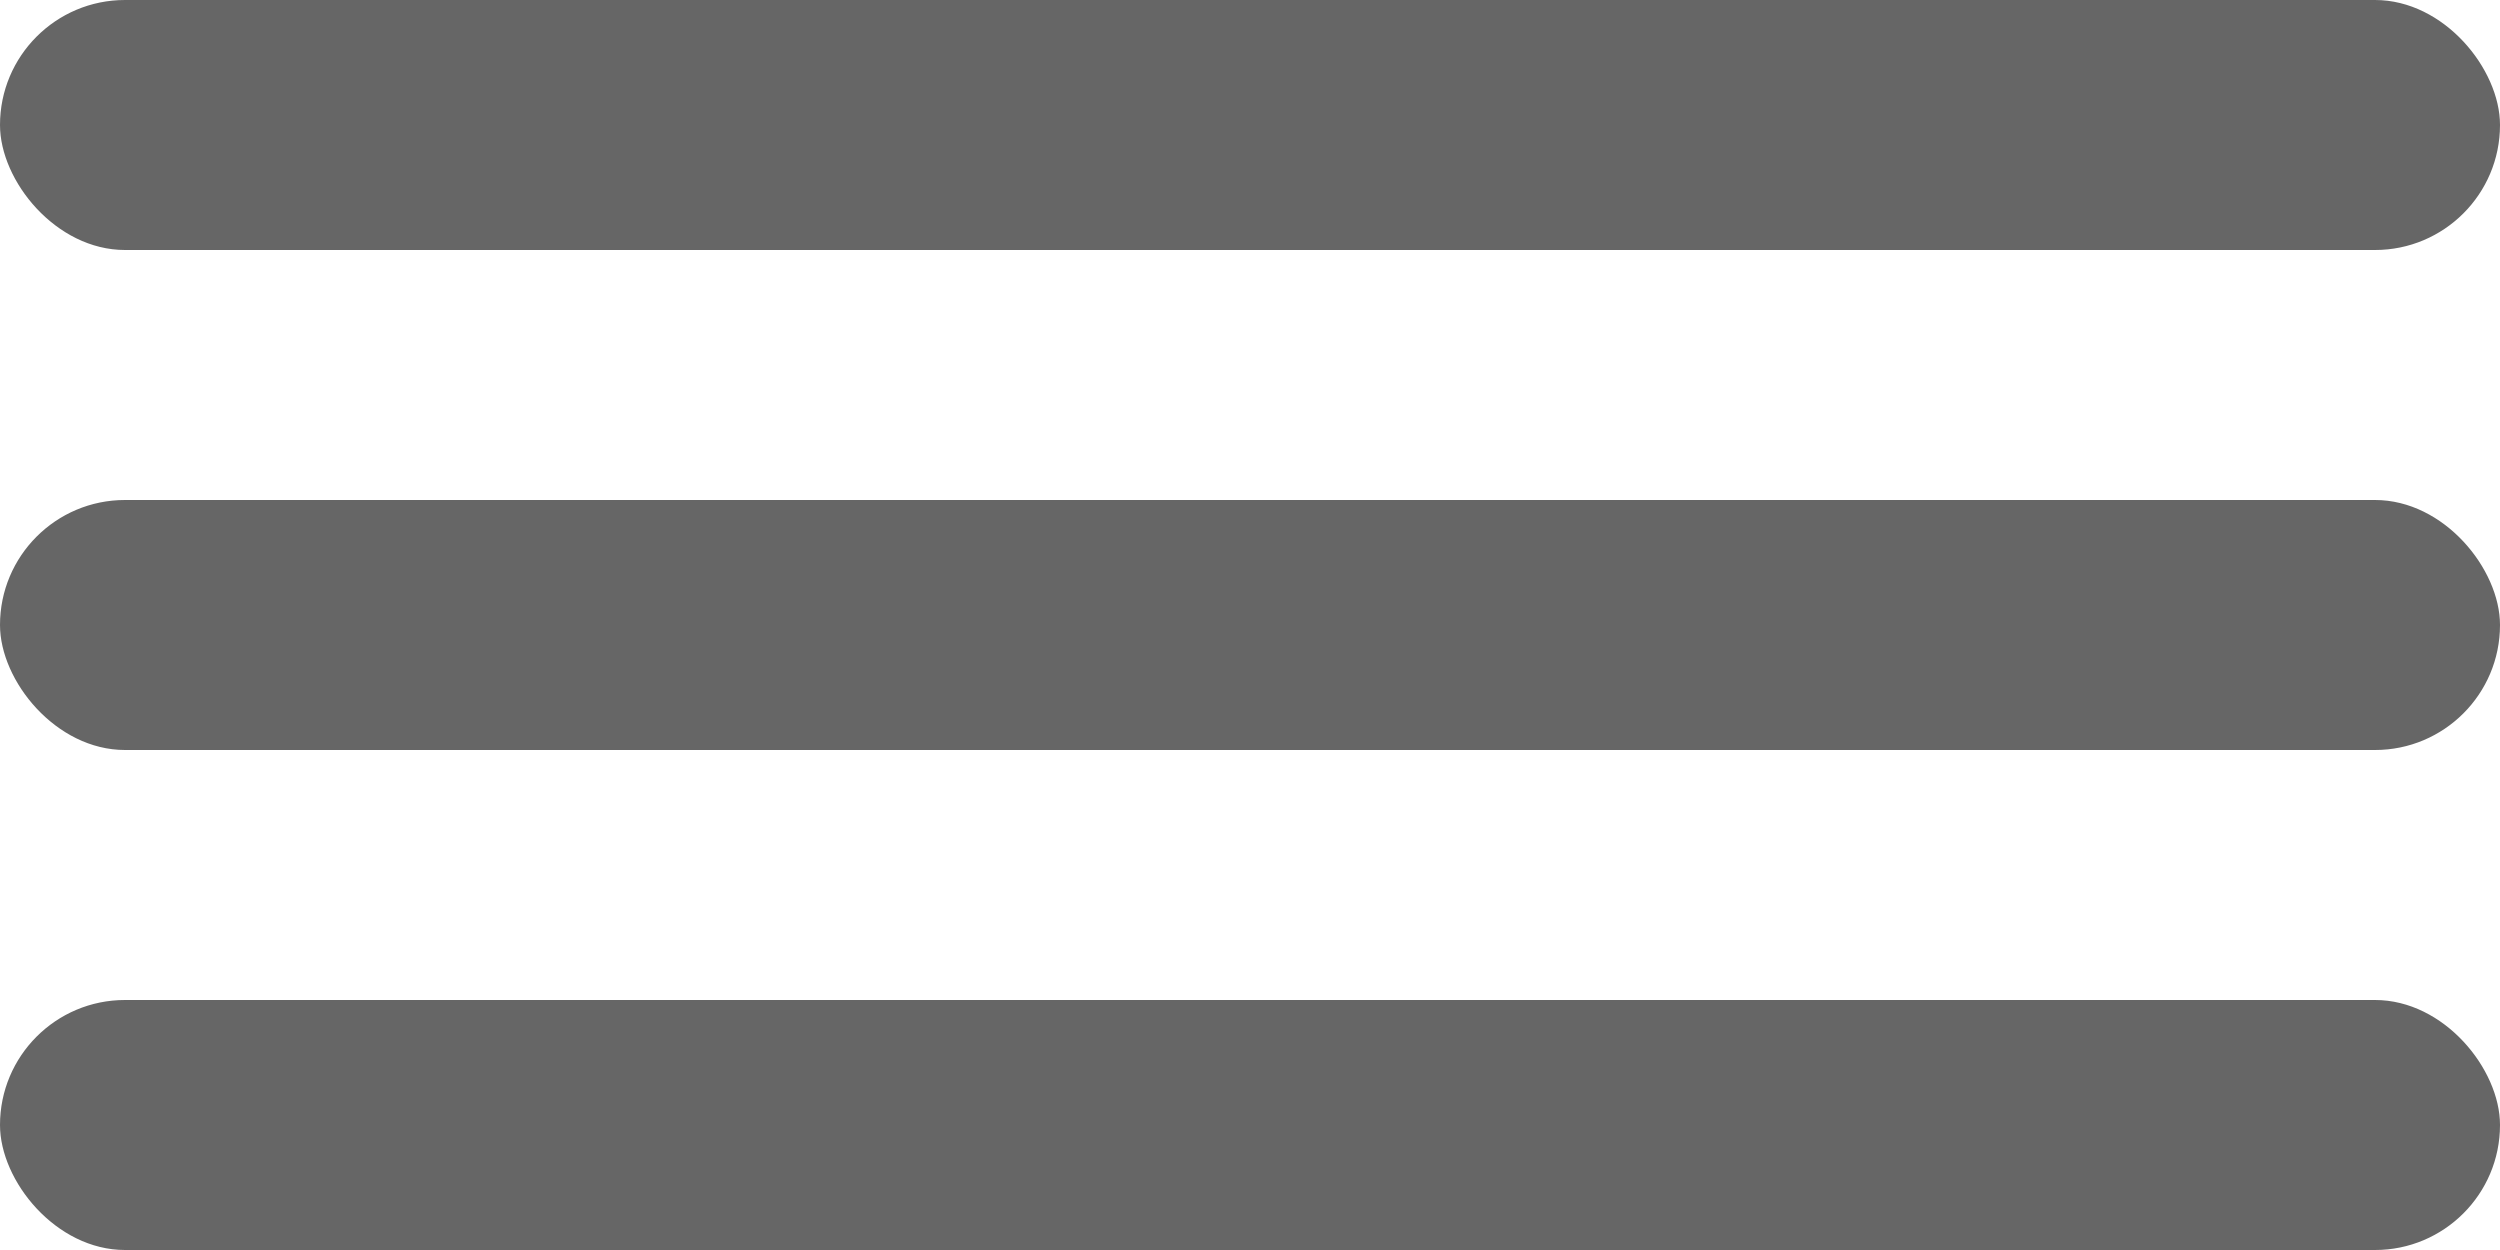
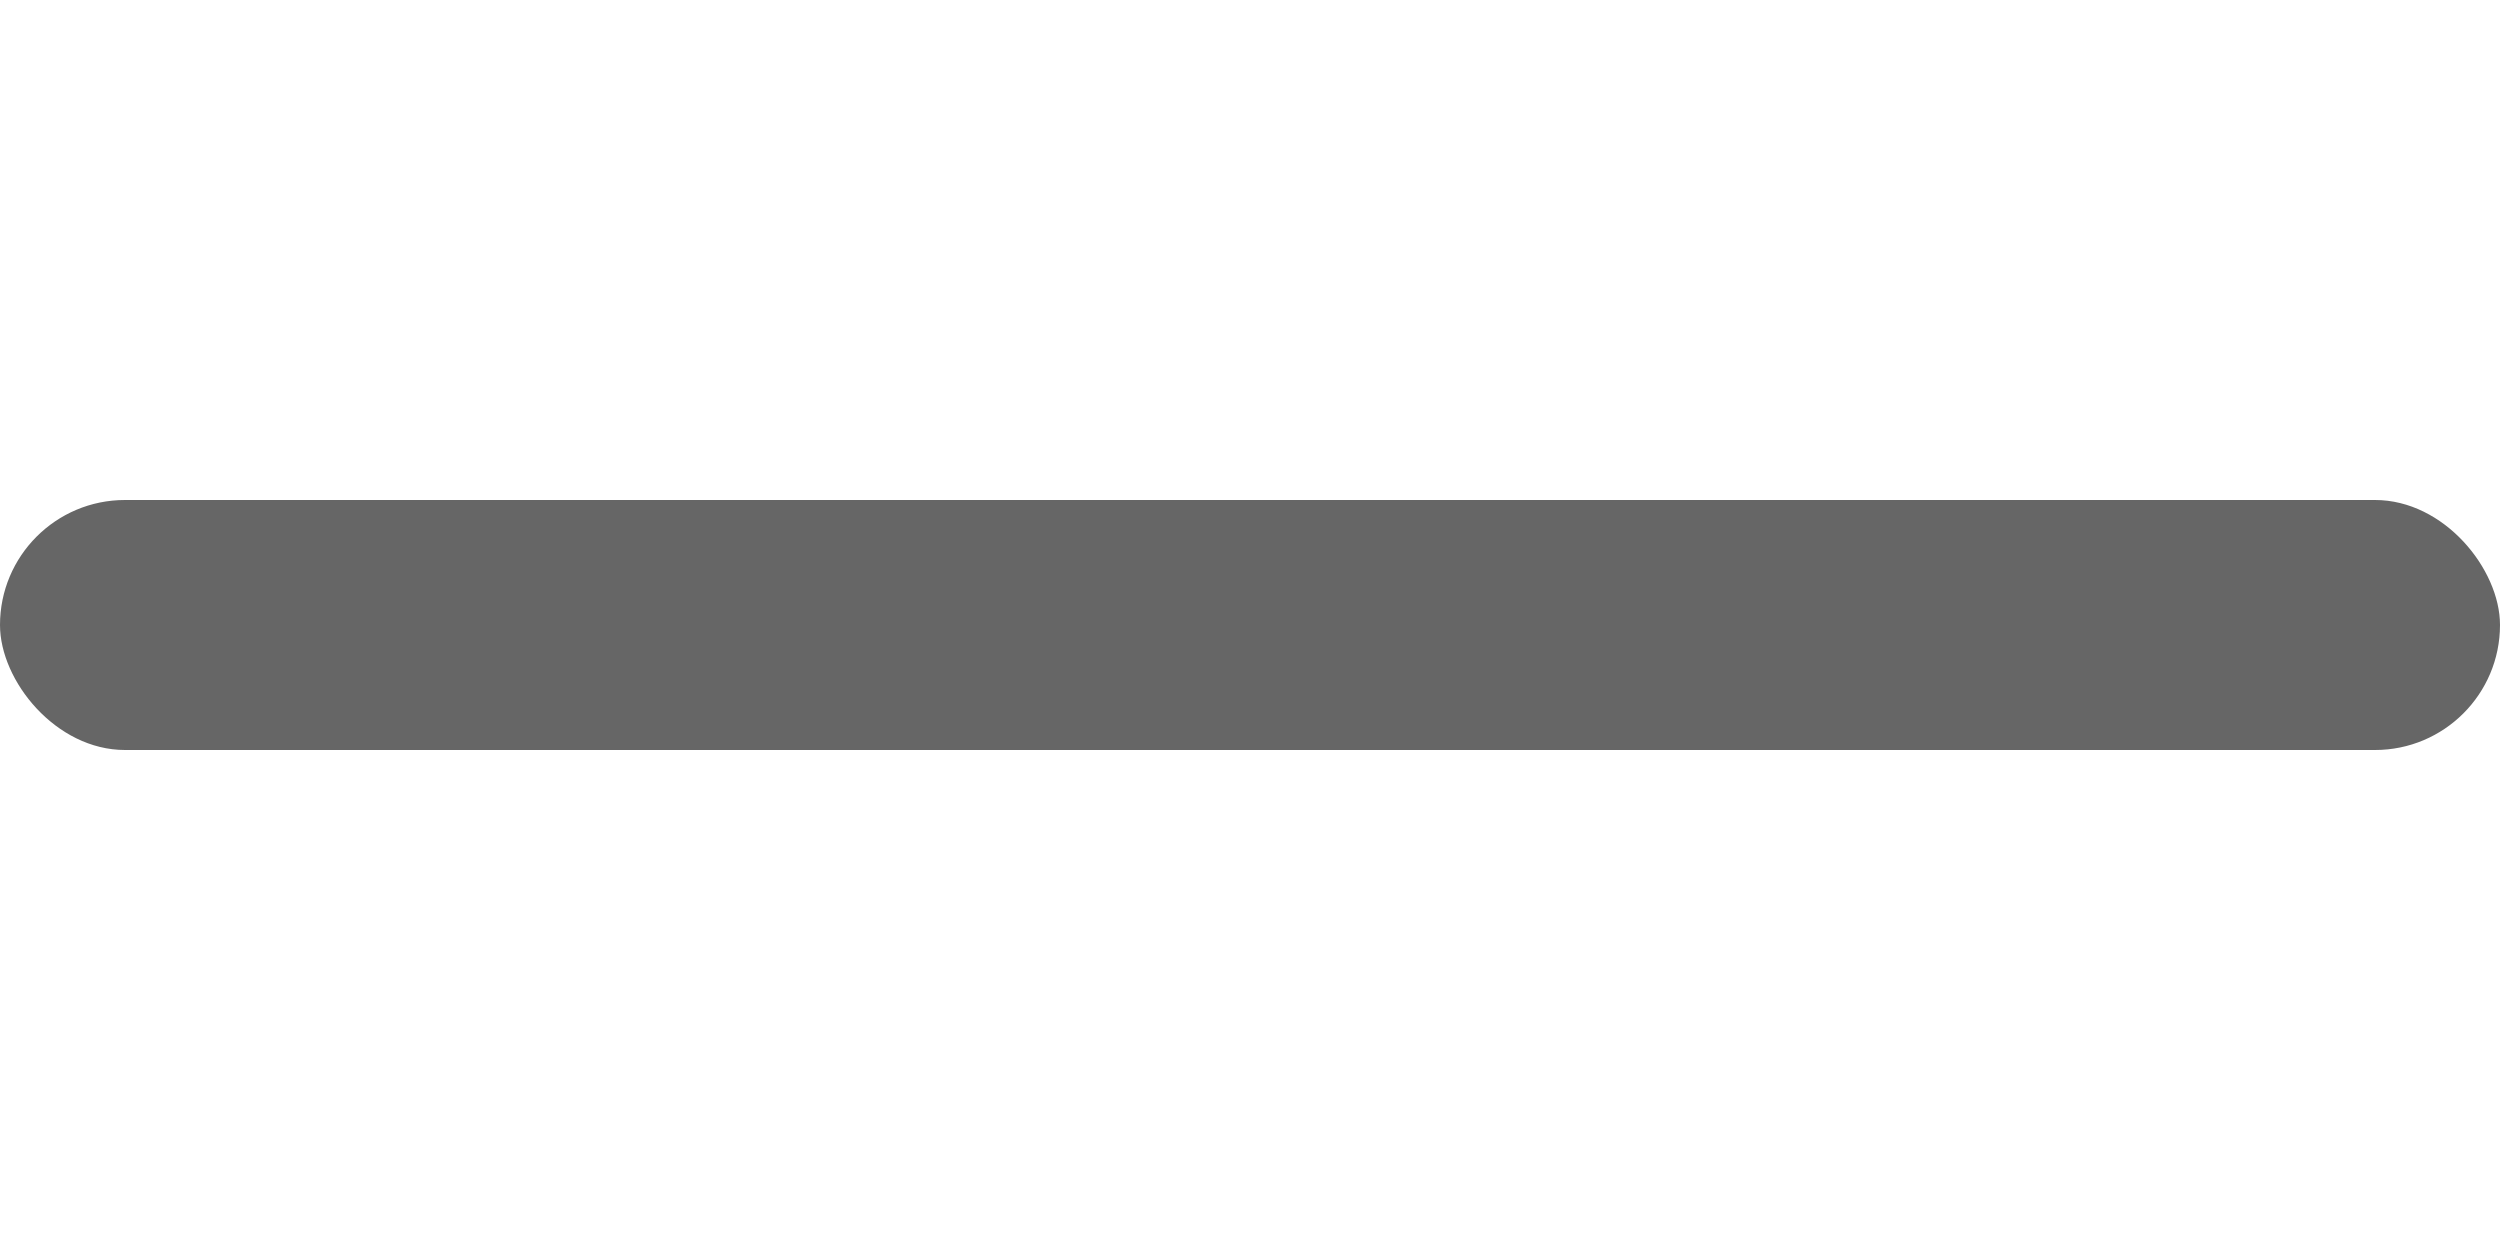
<svg xmlns="http://www.w3.org/2000/svg" version="1.1" x="0px" y="0px" width="60px" height="30px" viewBox="0 0 60 30" xml:space="preserve">
  <defs>
    <style>
			.cls-1 {
				fill: #666666;
			}
		</style>
  </defs>
-   <rect class="cls-1" x="0" y="0" width="60" height="6" rx="3" ry="3" />
  <rect class="cls-1" x="0" y="12" width="60" height="6" rx="3" ry="3" />
-   <rect class="cls-1" x="0" y="24" width="60" height="6" rx="3" ry="3" />
</svg>